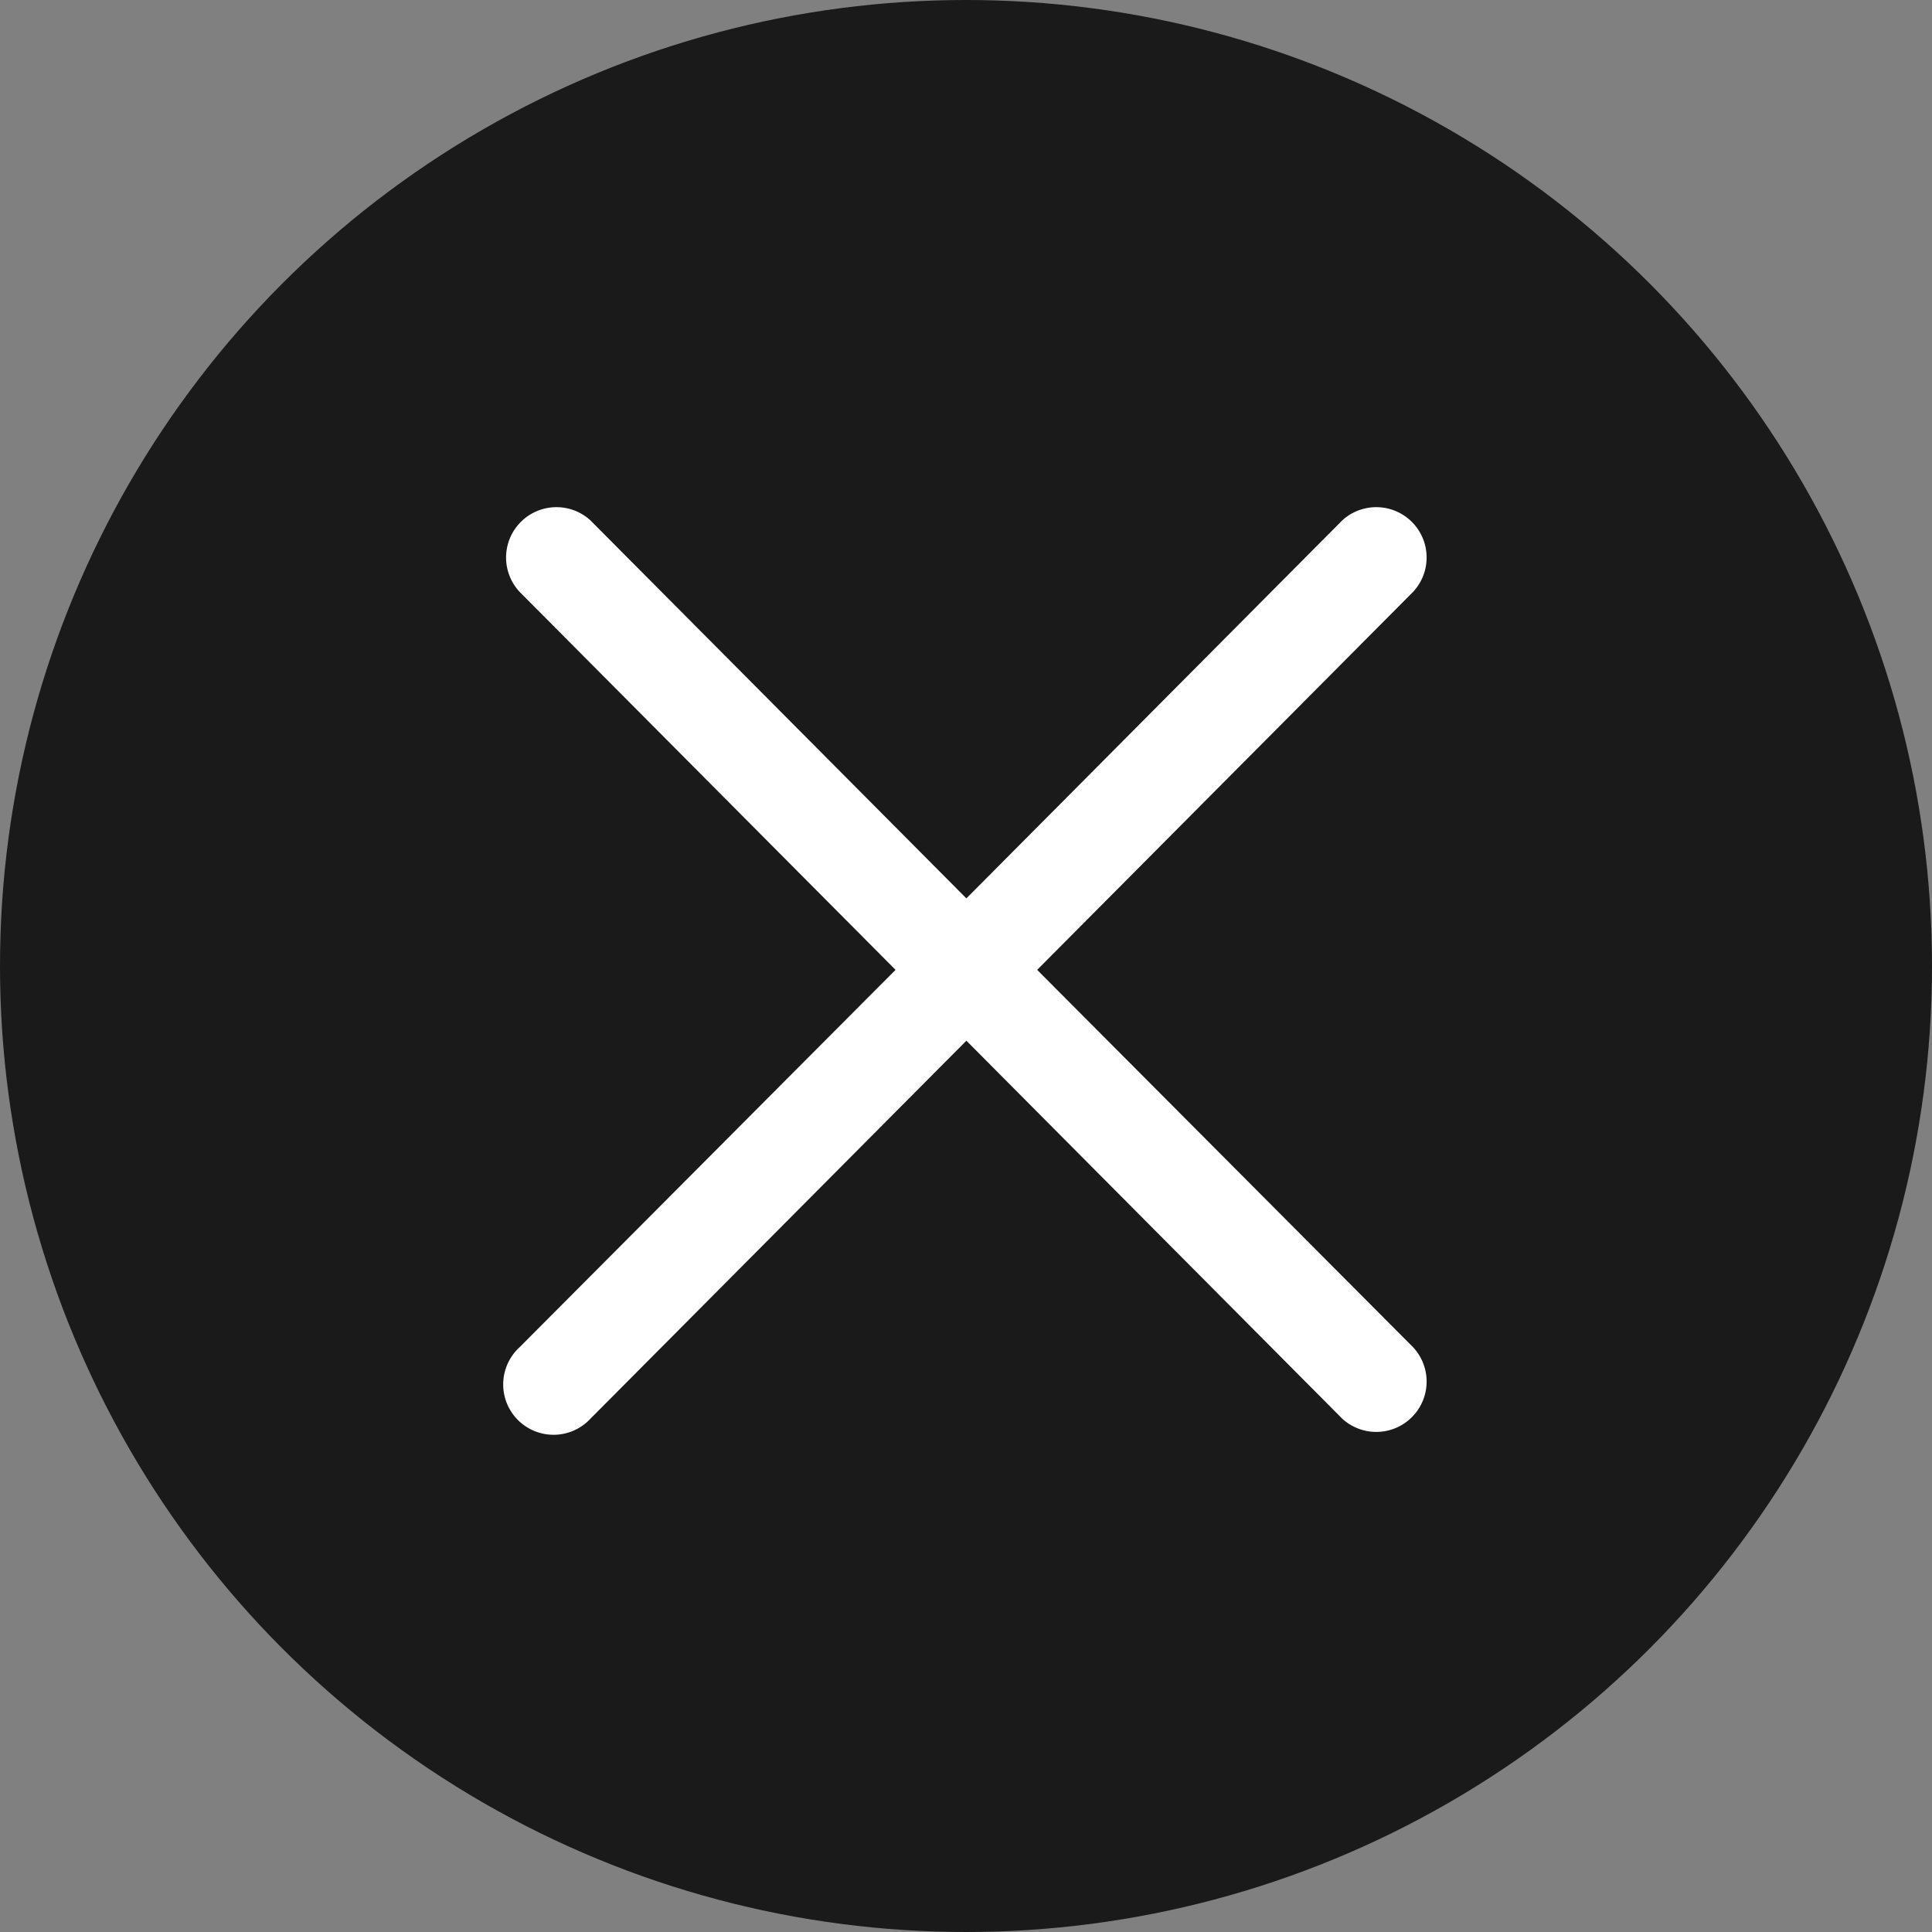
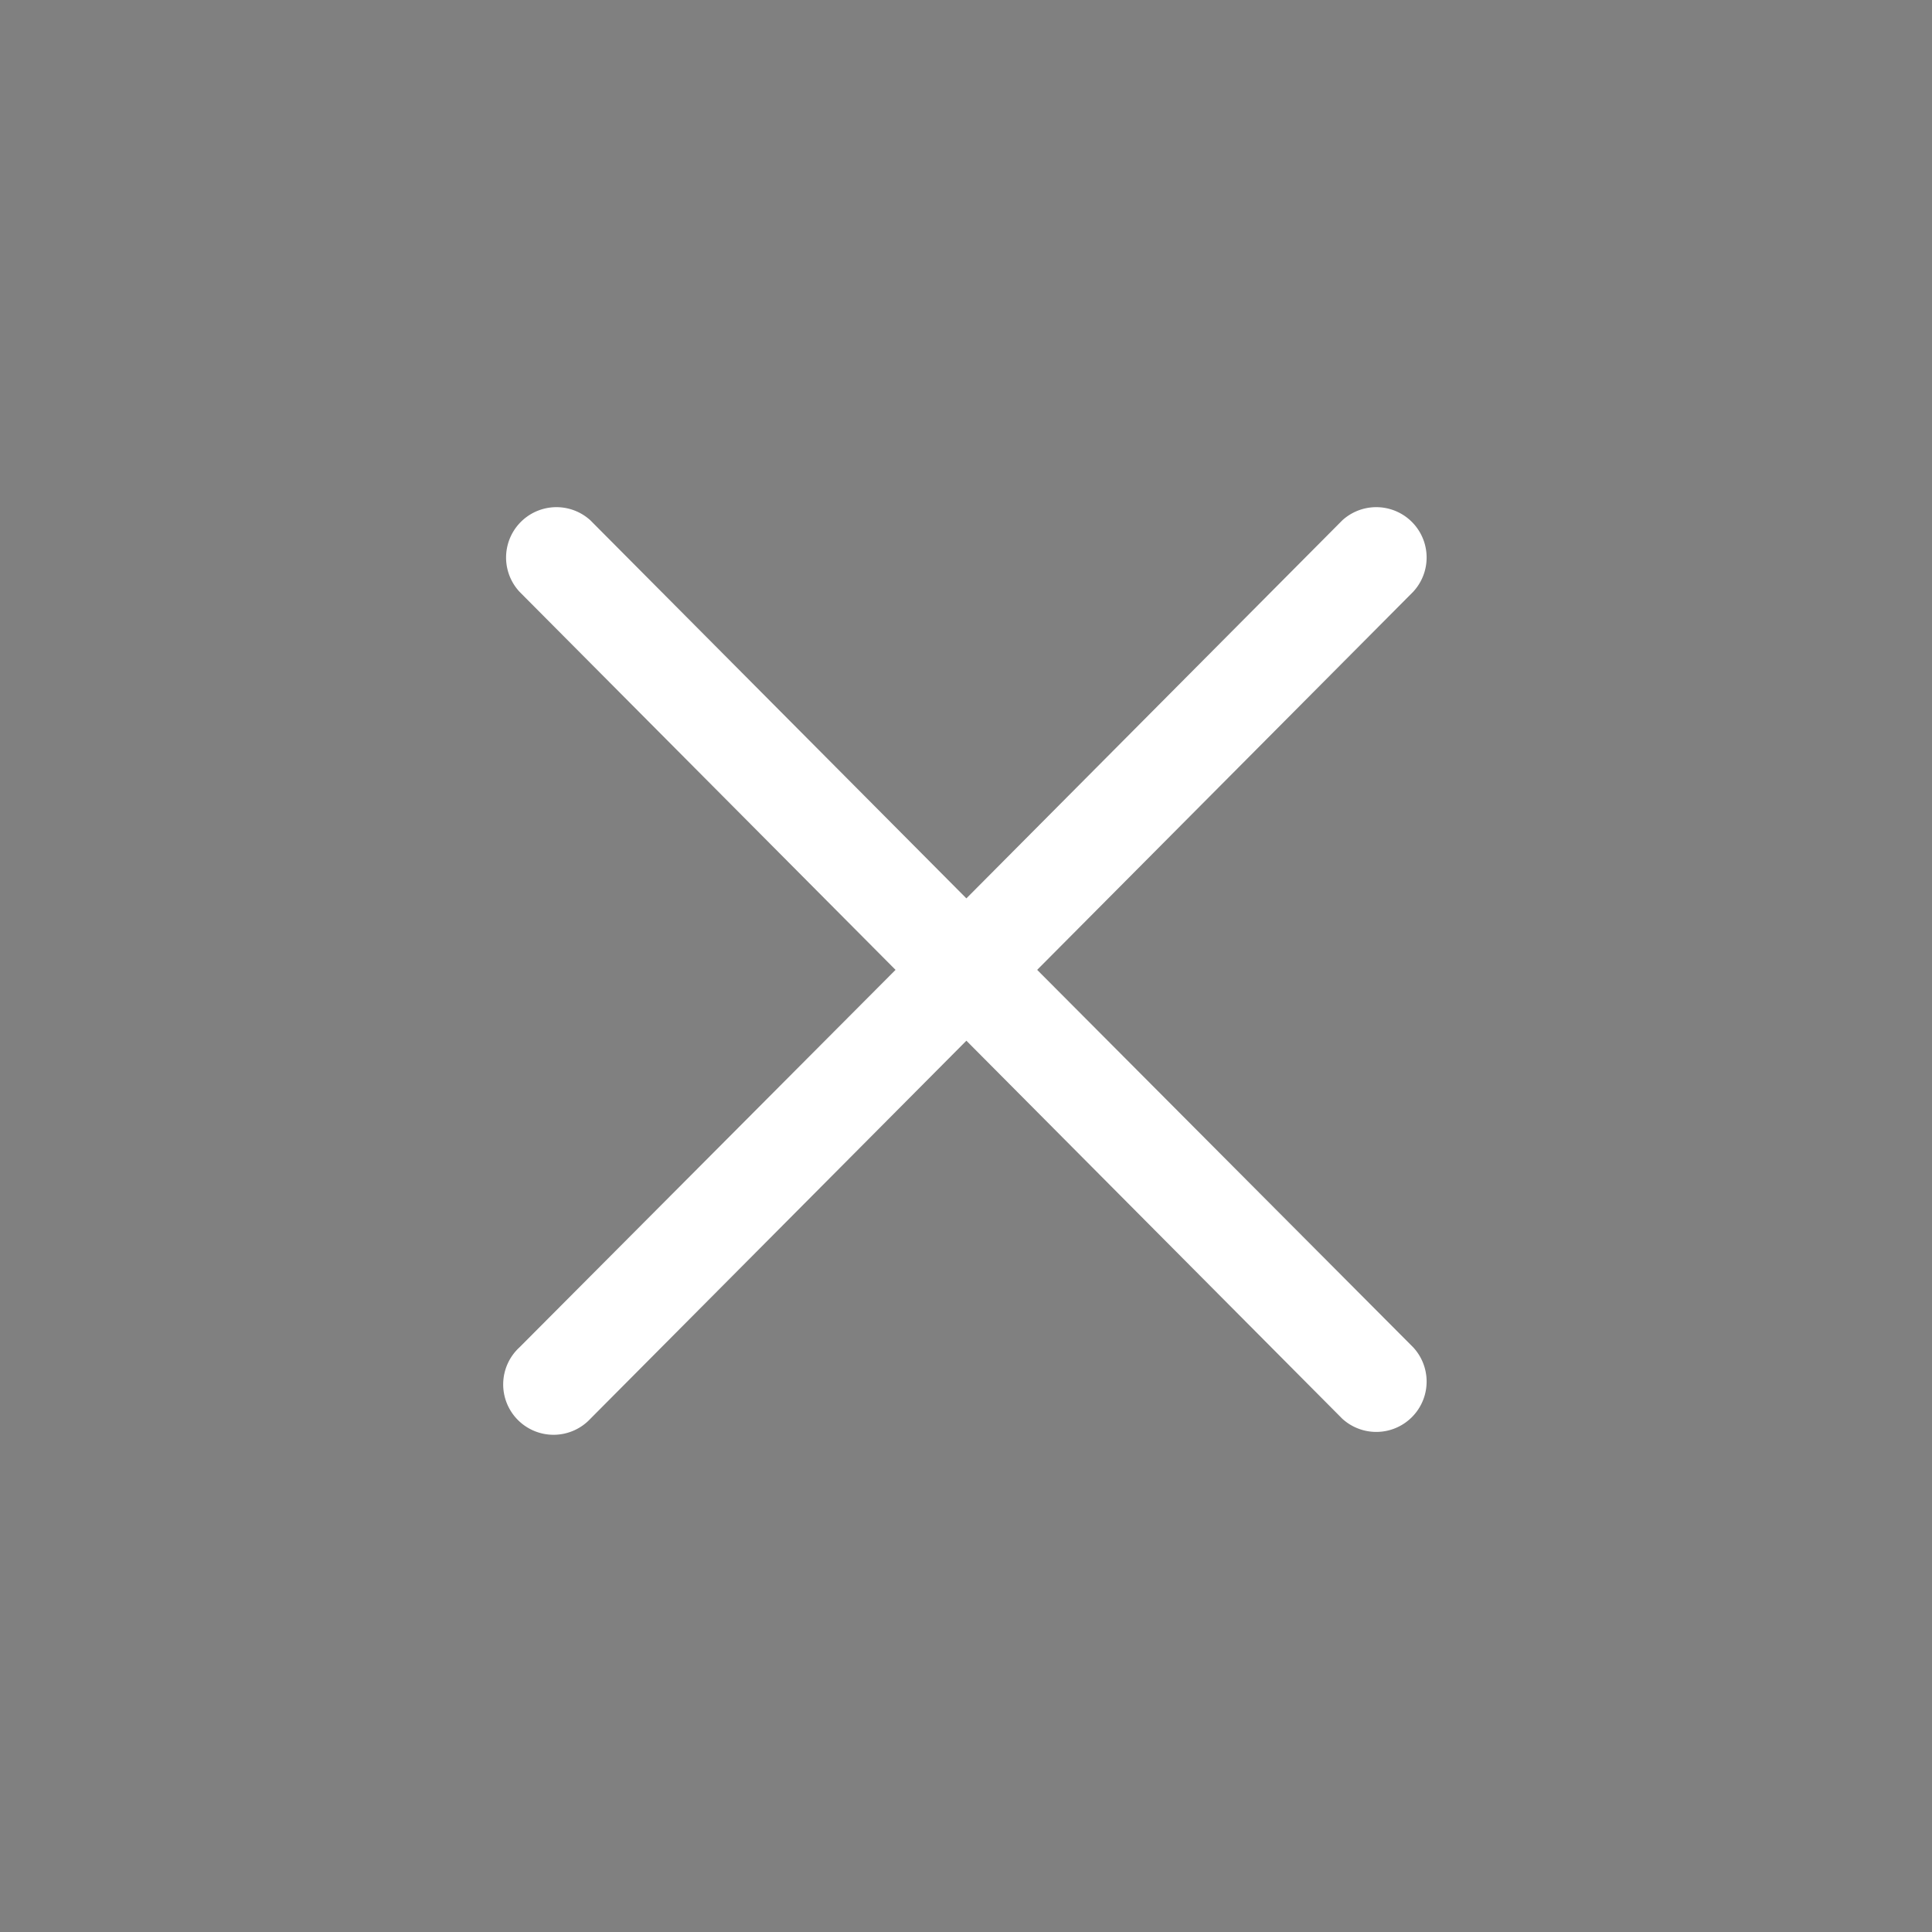
<svg xmlns="http://www.w3.org/2000/svg" height="30" viewBox="0 0 30 30" width="30">
  <rect x="0" y="0" width="30" height="30" fill="#808080" stroke="none" />
-   <circle cx="15" cy="15" opacity=".8" r="15" />
  <path d="m726.105 1209.06 5.838-5.87a.782.782 0 0 0 -1.1-1.11l-5.837 5.87-5.838-5.87a.782.782 0 0 0 -1.1 1.11l5.838 5.87-5.838 5.86a.782.782 0 1 0 1.1 1.11l5.838-5.87 5.837 5.87a.782.782 0 0 0 1.1-1.11z" fill="#fff" fill-rule="evenodd" transform="translate(-710 -1194)" />
</svg>